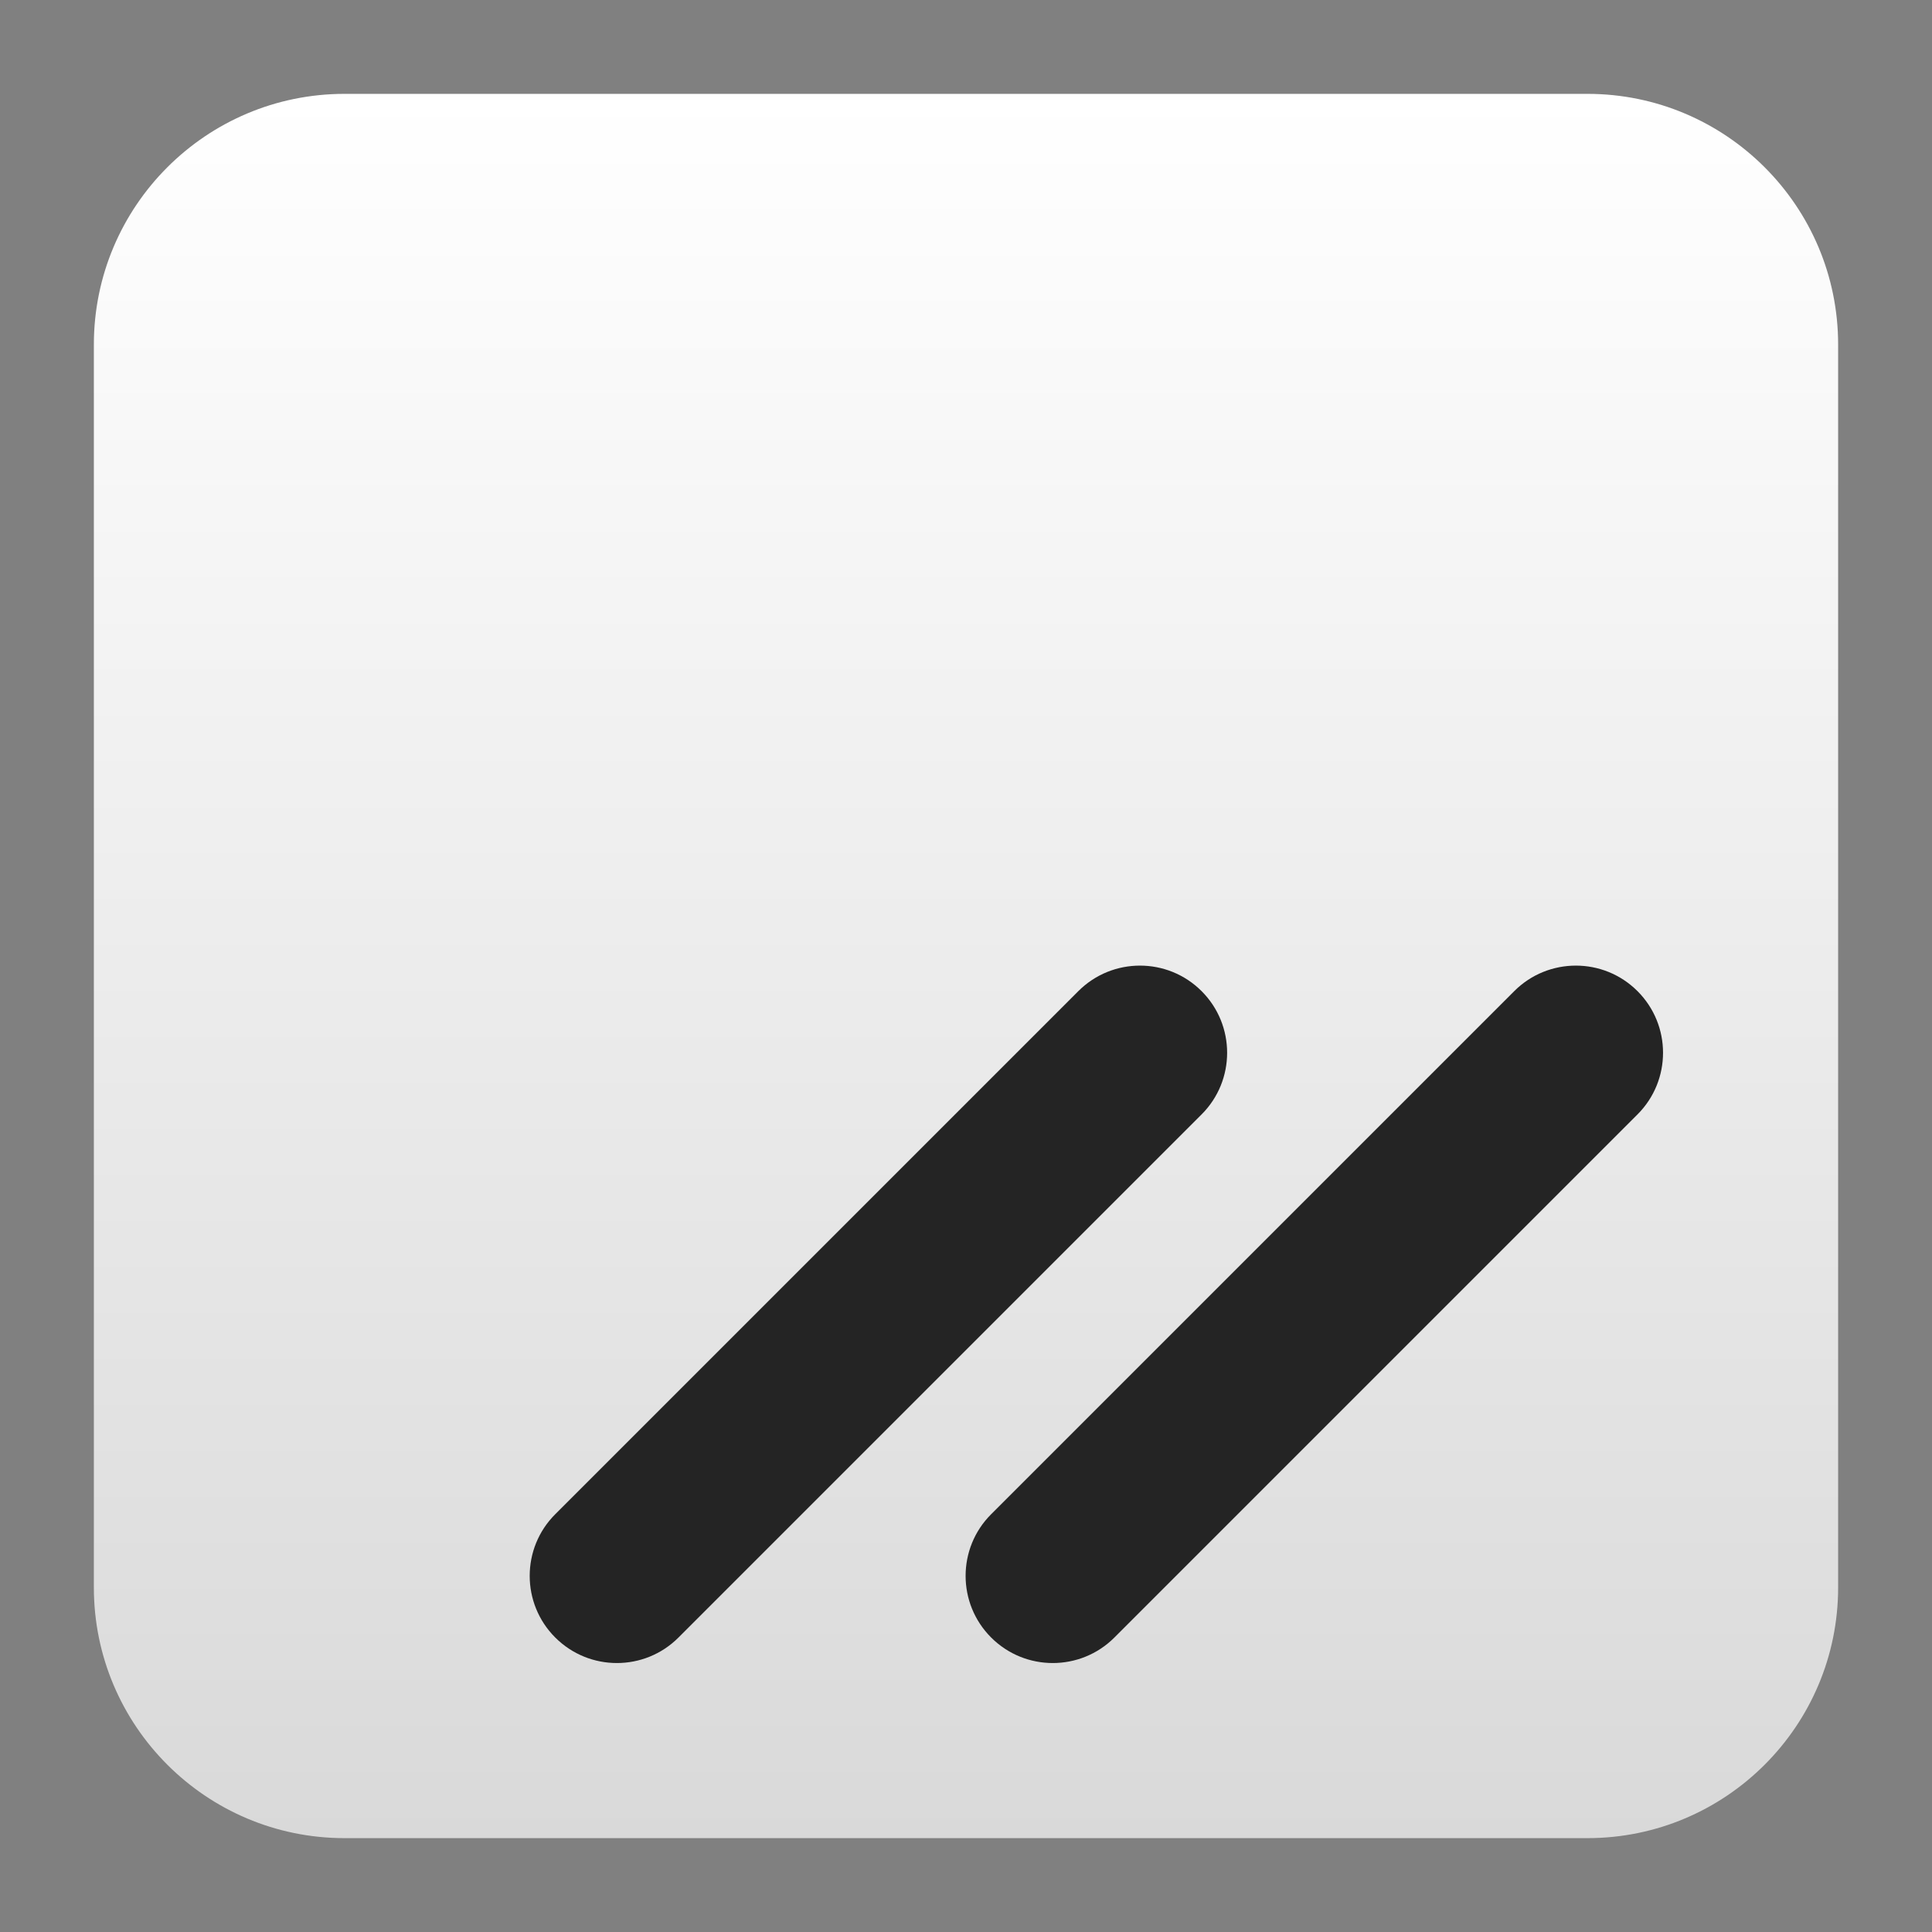
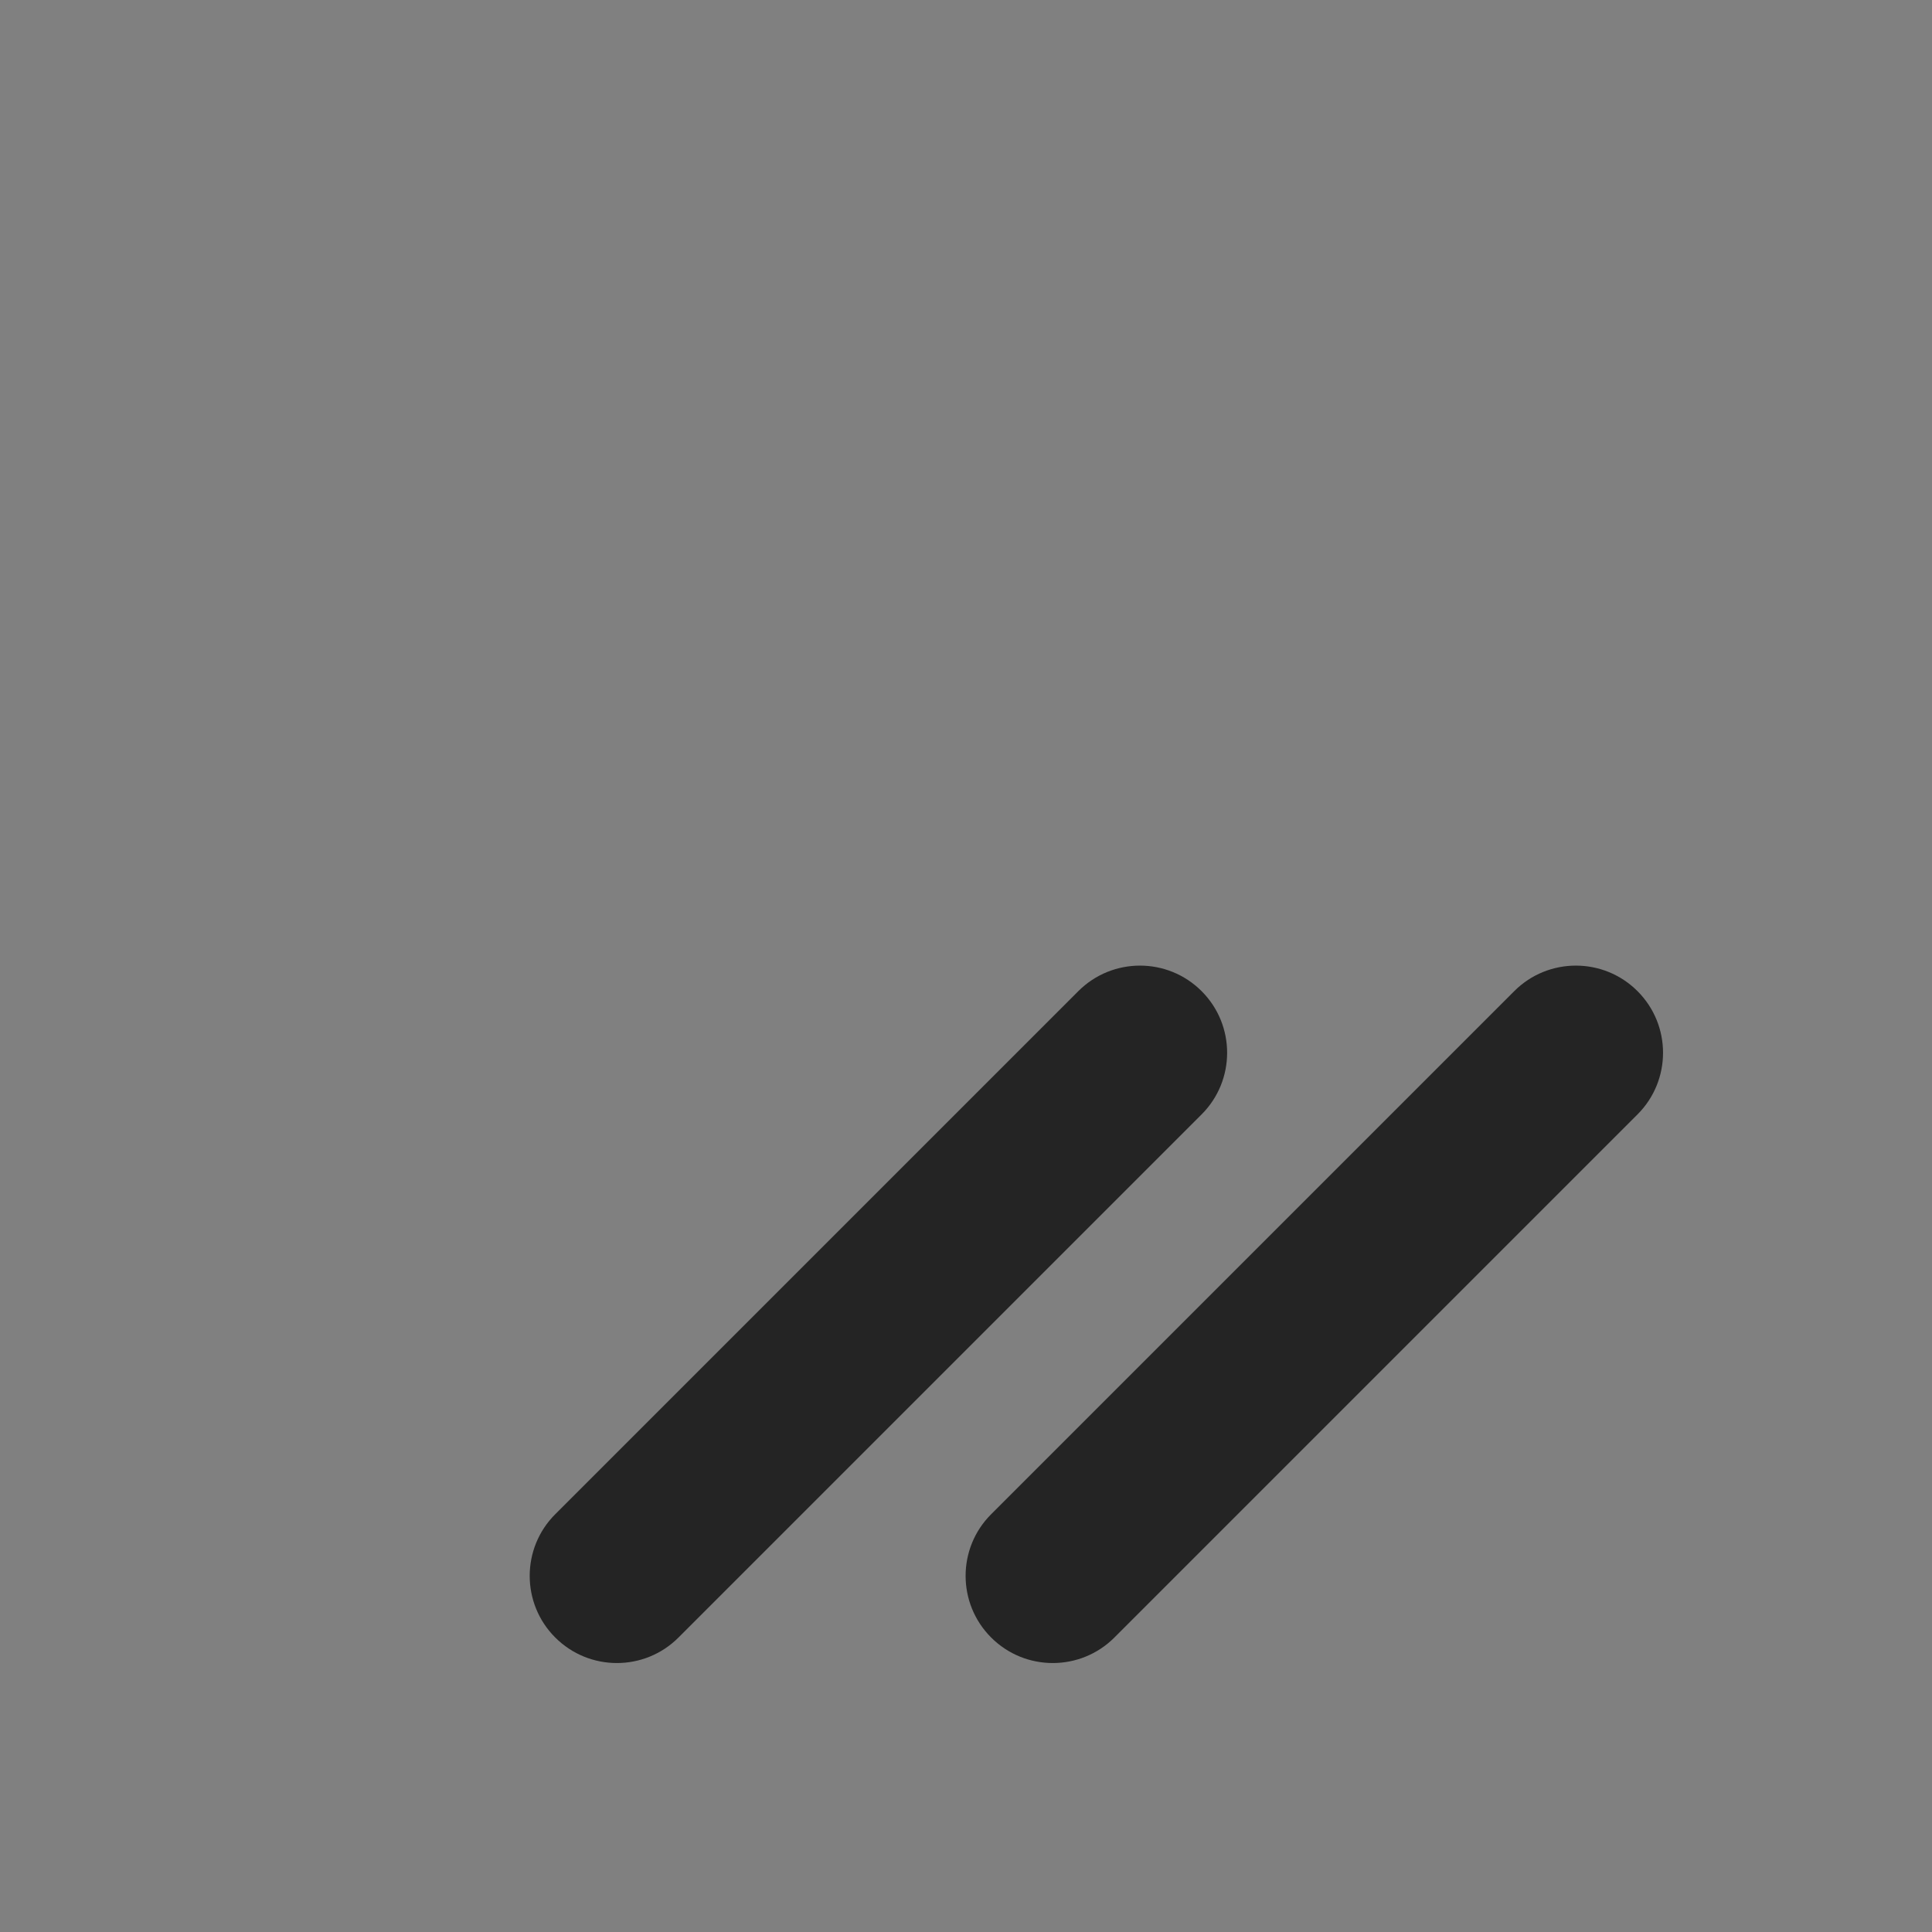
<svg xmlns="http://www.w3.org/2000/svg" clip-rule="evenodd" fill-rule="evenodd" stroke-linejoin="round" stroke-miterlimit="2" viewBox="0 0 48 48">
  <rect x="0" y="0" width="48" height="48" fill="#808080" stroke="none" />
  <linearGradient id="a" x2="1" gradientTransform="matrix(0 -42.983 42.983 0 24 45.542)" gradientUnits="userSpaceOnUse">
    <stop stop-color="#d9d9d9" offset="0" />
    <stop stop-color="#fff" offset="1" />
  </linearGradient>
-   <path d="m2.332 8.56c0-3.438 2.79-6.228 6.228-6.228h30.88c3.438 0 6.228 2.79 6.228 6.228v30.88c0 3.438-2.79 6.228-6.228 6.228h-30.88c-3.438 0-6.228-2.79-6.228-6.228z" fill="url(#a)" />
  <path transform="matrix(1.083 0 0 1.083 -2.002 -2.002)" d="m17.414 39.414c-.78.781-2.047.781-2.828 0-.781-.78-.781-2.048 0-2.828l12-12c.781-.781 2.048-.781 2.828 0 .781.78.781 2.048 0 2.828zm19.172-14.828c.78-.781 2.048-.781 2.828 0 .781.78.781 2.048 0 2.828l-12 12c-.78.781-2.048.781-2.828 0-.781-.78-.781-2.048 0-2.828z" fill="#242424" />
</svg>